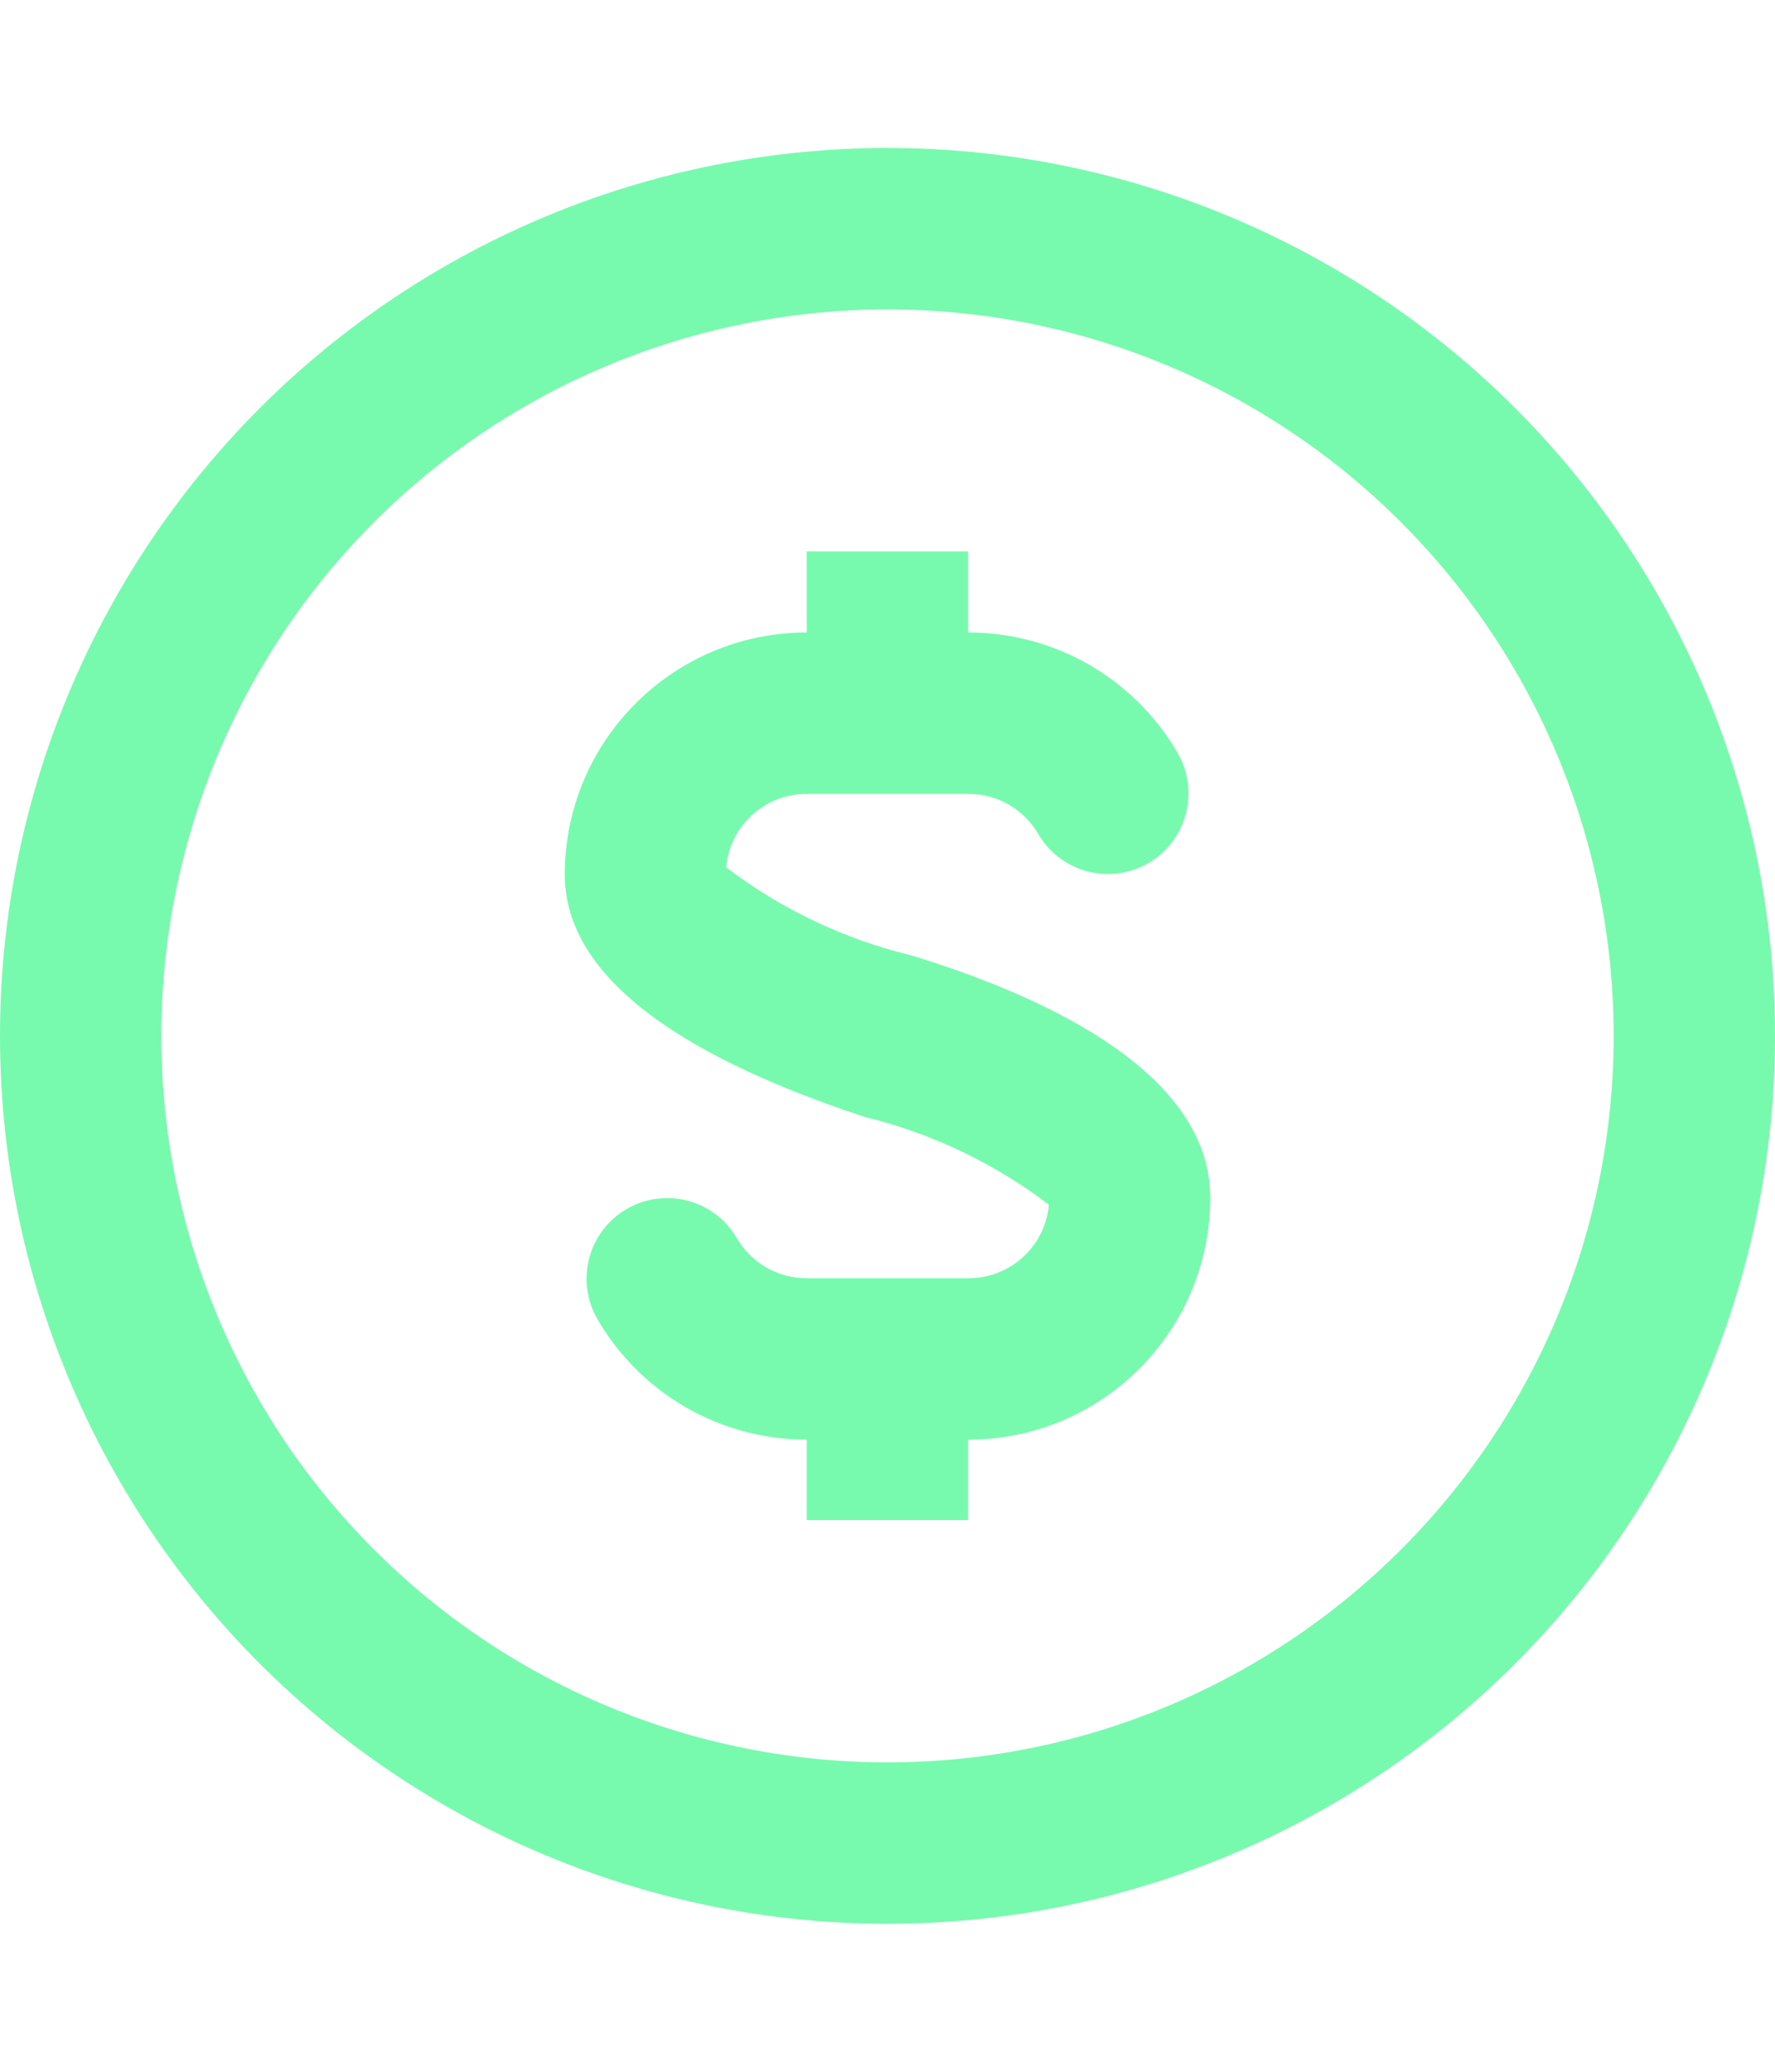
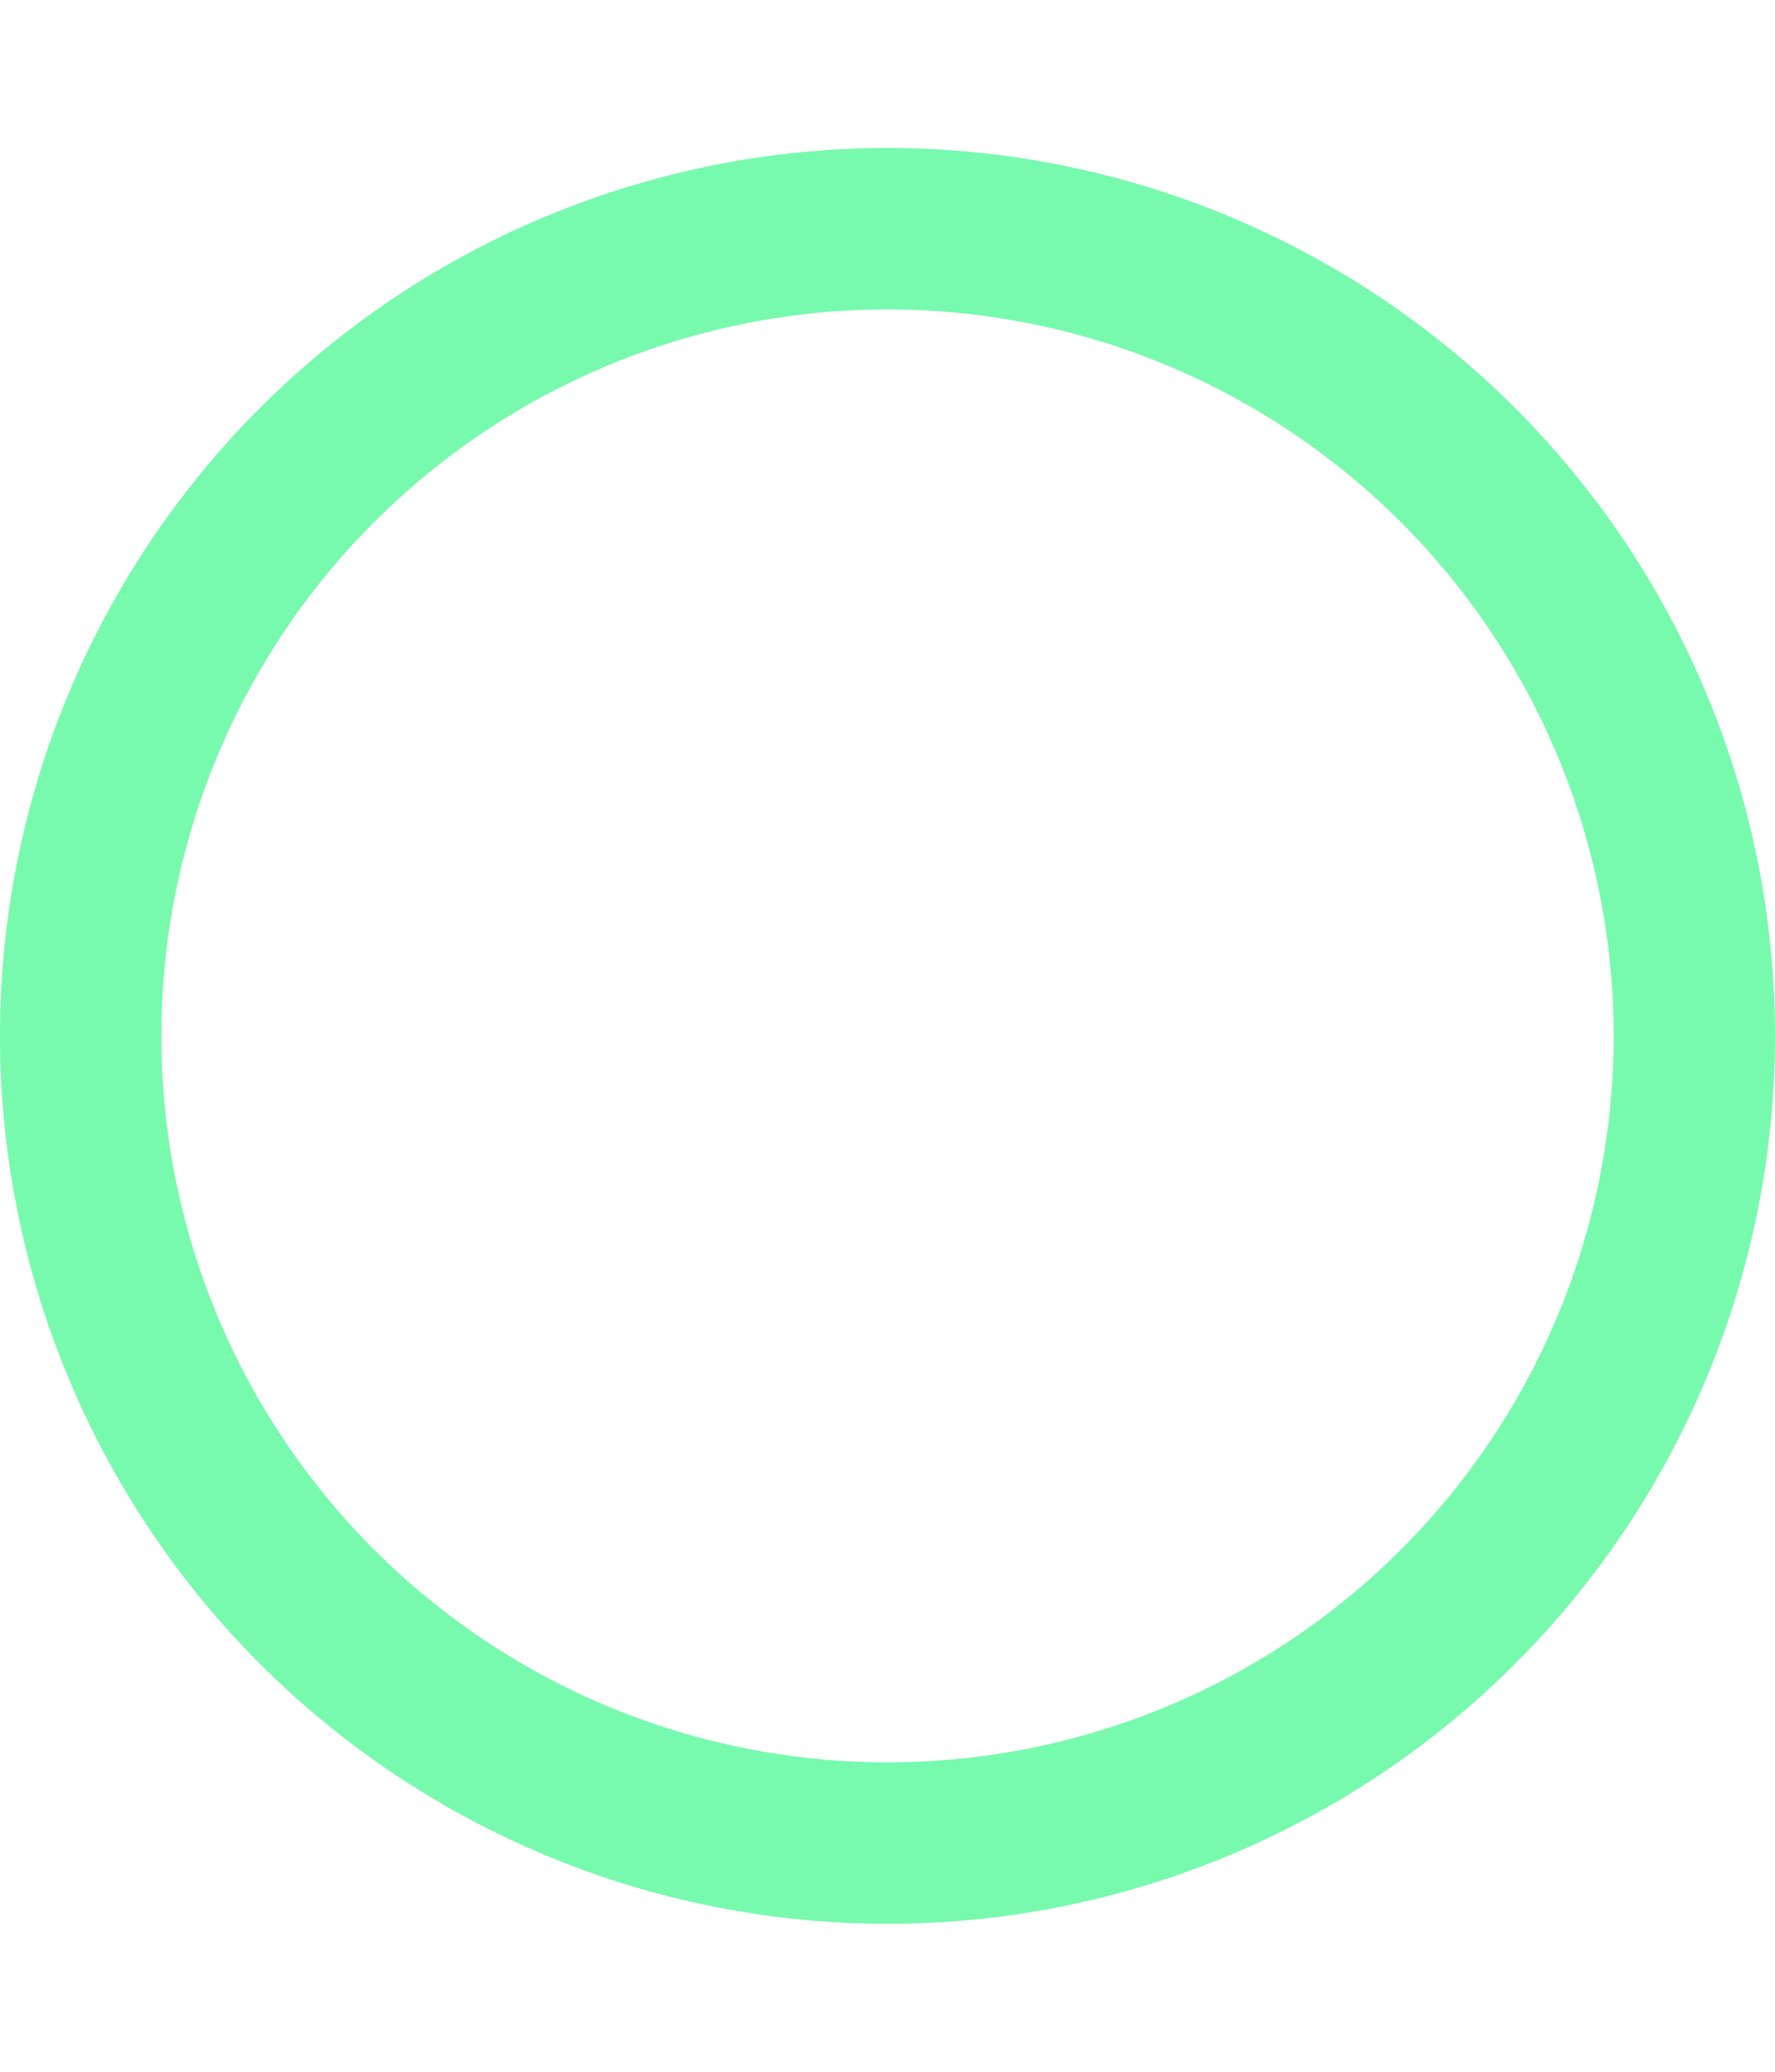
<svg xmlns="http://www.w3.org/2000/svg" width="48" height="56" viewBox="0 0 48 56" fill="none">
  <path d="M24 52.001C17.634 52.001 11.531 49.472 7.028 44.972C2.528 40.47 0 34.366 0 28C0 21.635 2.528 15.531 7.028 11.029C11.531 6.529 17.634 4 24 4C30.366 4 36.469 6.529 40.971 11.029C45.472 15.531 48 21.635 48 28C48 34.366 45.472 40.47 40.971 44.972C36.469 49.472 30.366 52.001 24 52.001ZM24 8.364C18.792 8.364 13.797 10.432 10.115 14.115C6.431 17.797 4.363 22.792 4.363 28C4.363 33.209 6.431 38.203 10.115 41.886C13.797 45.57 18.792 47.637 24 47.637C29.208 47.637 34.203 45.569 37.885 41.886C41.569 38.204 43.637 33.209 43.637 28C43.637 22.792 41.569 17.798 37.885 14.115C34.203 10.431 29.208 8.364 24 8.364Z" fill="#78FAAE" />
-   <path d="M26.183 38.914H21.818C19.478 38.916 17.316 37.668 16.146 35.641C15.555 34.598 15.915 33.274 16.954 32.675C17.991 32.078 19.314 32.429 19.92 33.46C20.313 34.137 21.037 34.555 21.818 34.551H26.183C27.314 34.555 28.264 33.694 28.364 32.564C26.881 31.437 25.179 30.627 23.369 30.188C20.358 29.183 15.273 27.154 15.273 23.642C15.273 20.025 18.204 17.096 21.818 17.096H26.183C28.523 17.094 30.685 18.342 31.855 20.369C32.447 21.412 32.087 22.736 31.047 23.335C30.01 23.932 28.687 23.581 28.081 22.55C27.689 21.872 26.965 21.455 26.183 21.459H21.818C20.687 21.455 19.738 22.316 19.637 23.445C21.12 24.573 22.822 25.383 24.633 25.822C27.644 26.739 32.727 28.768 32.727 32.368H32.729C32.729 35.984 29.798 38.914 26.183 38.914Z" fill="#78FAAE" />
-   <path d="M21.817 14.905H26.18V19.268H21.817V14.905Z" fill="#78FAAE" />
-   <path d="M21.817 36.725H26.18V41.088H21.817V36.725Z" fill="#78FAAE" />
</svg>